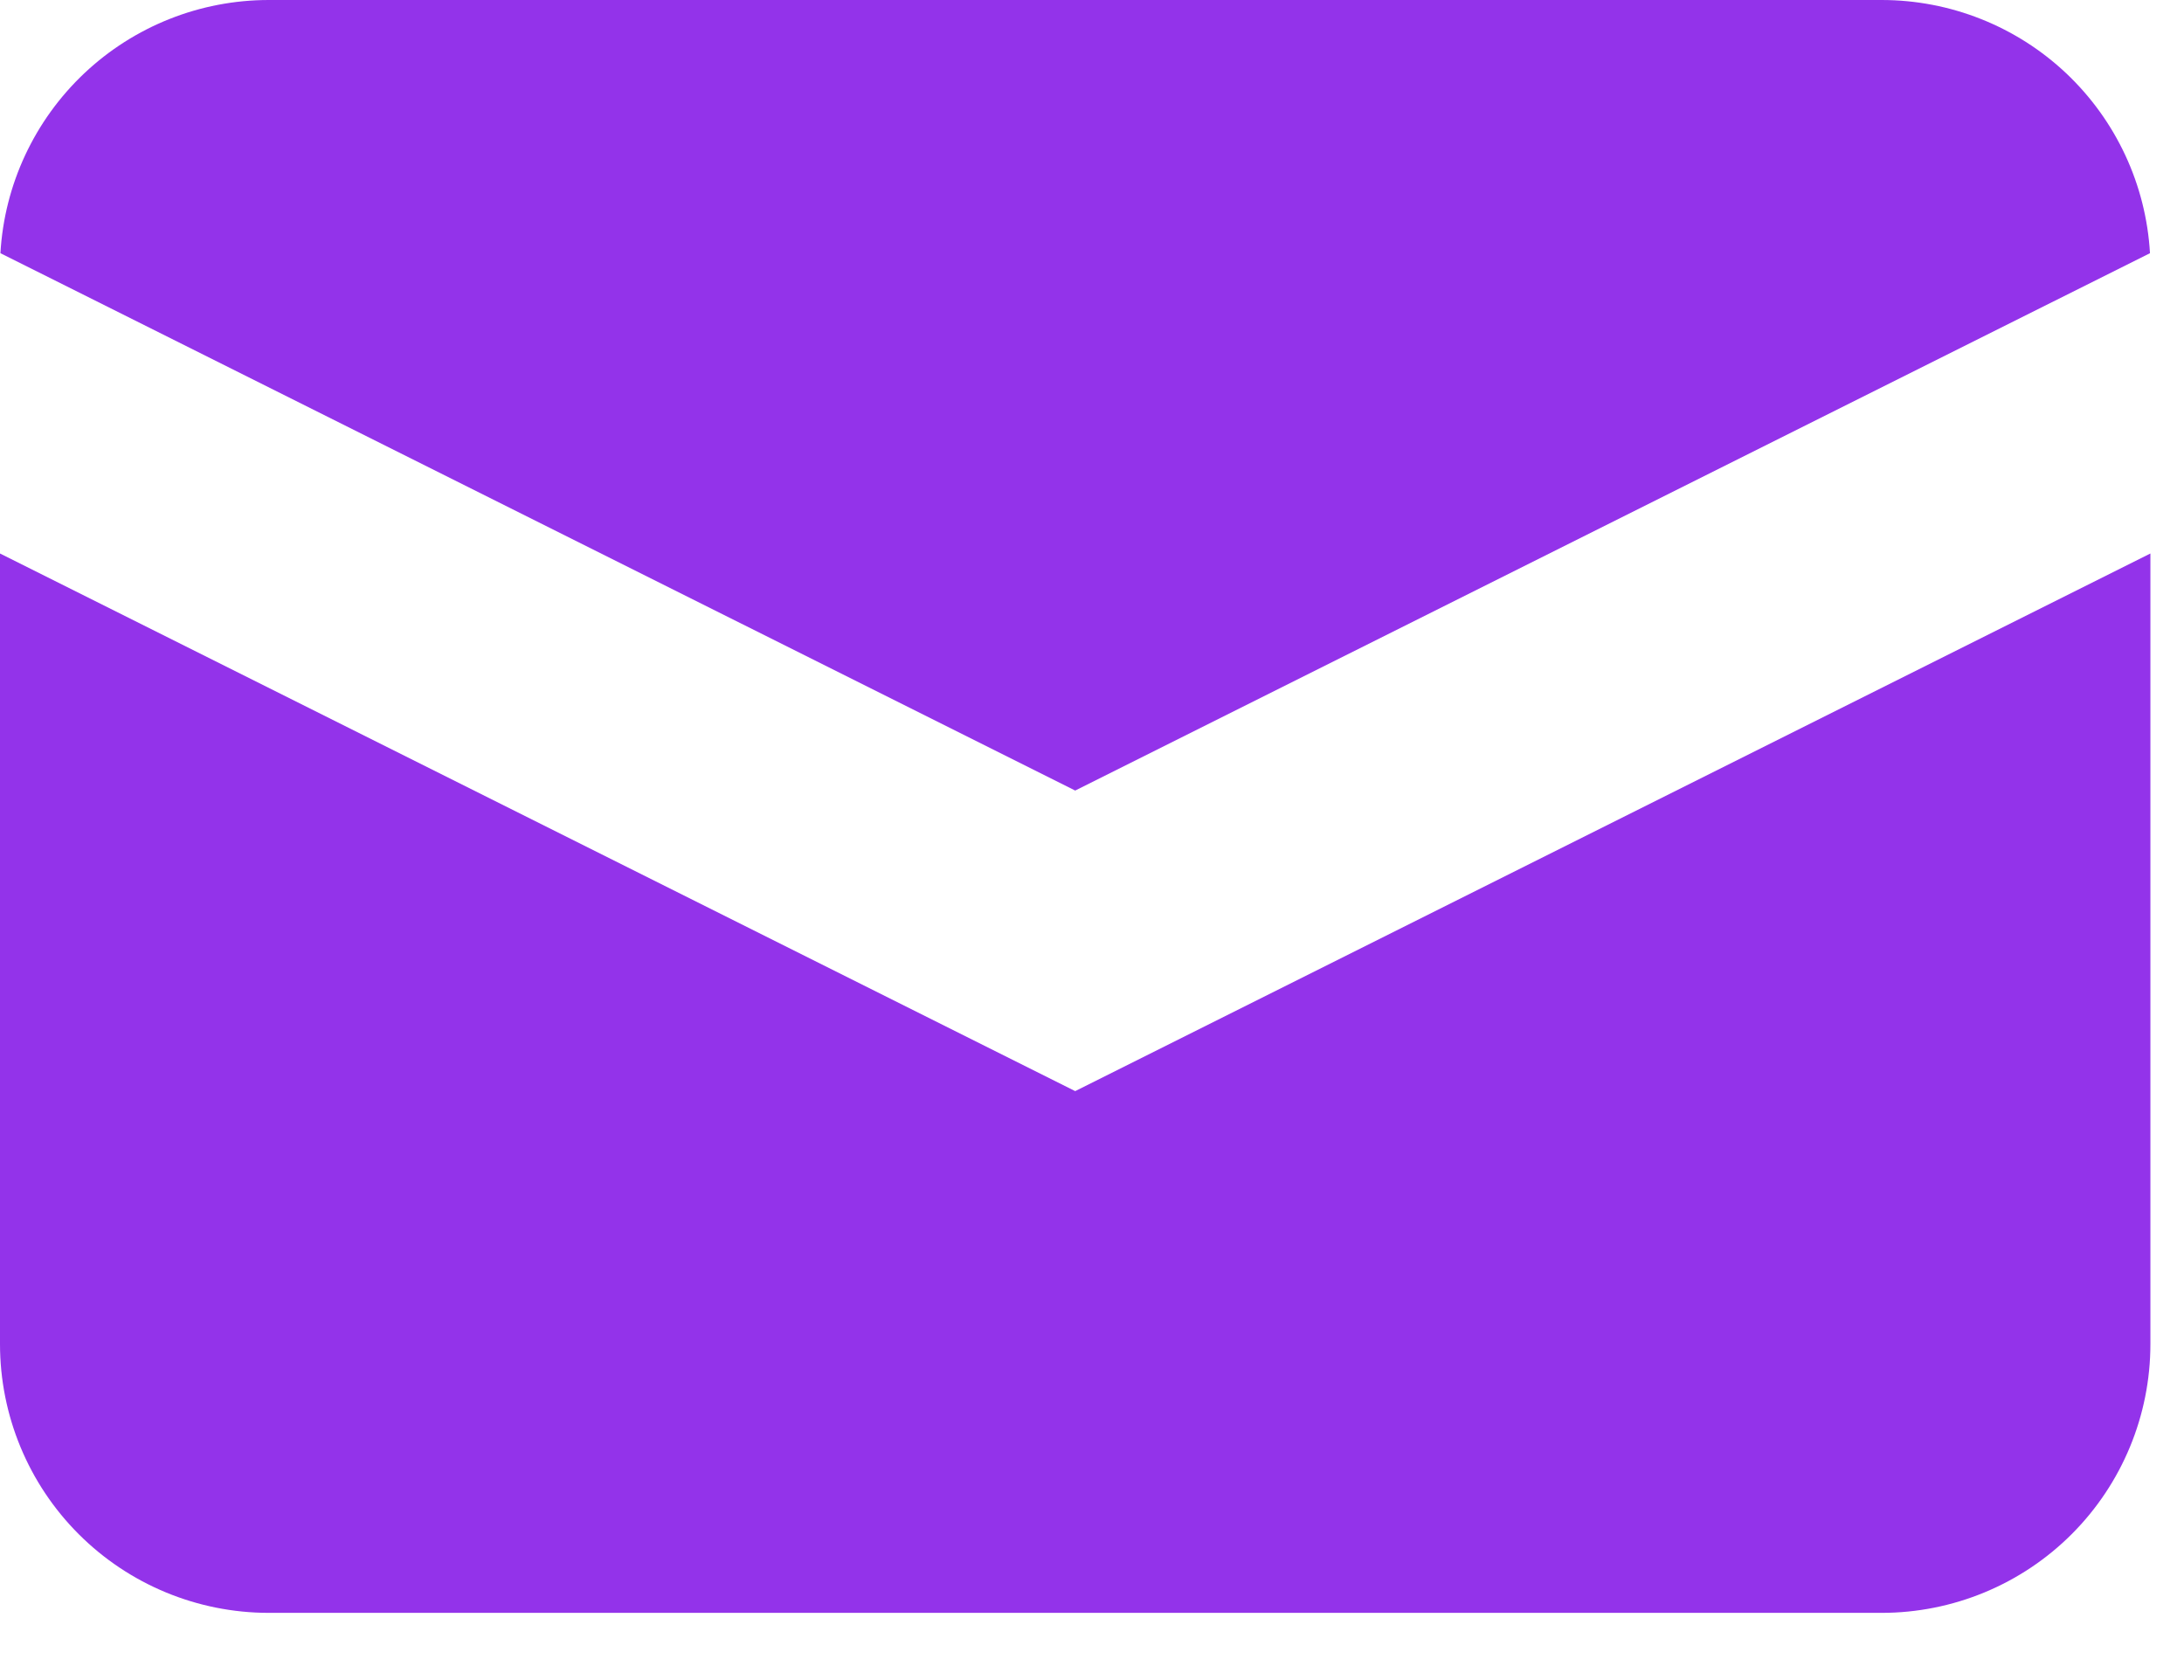
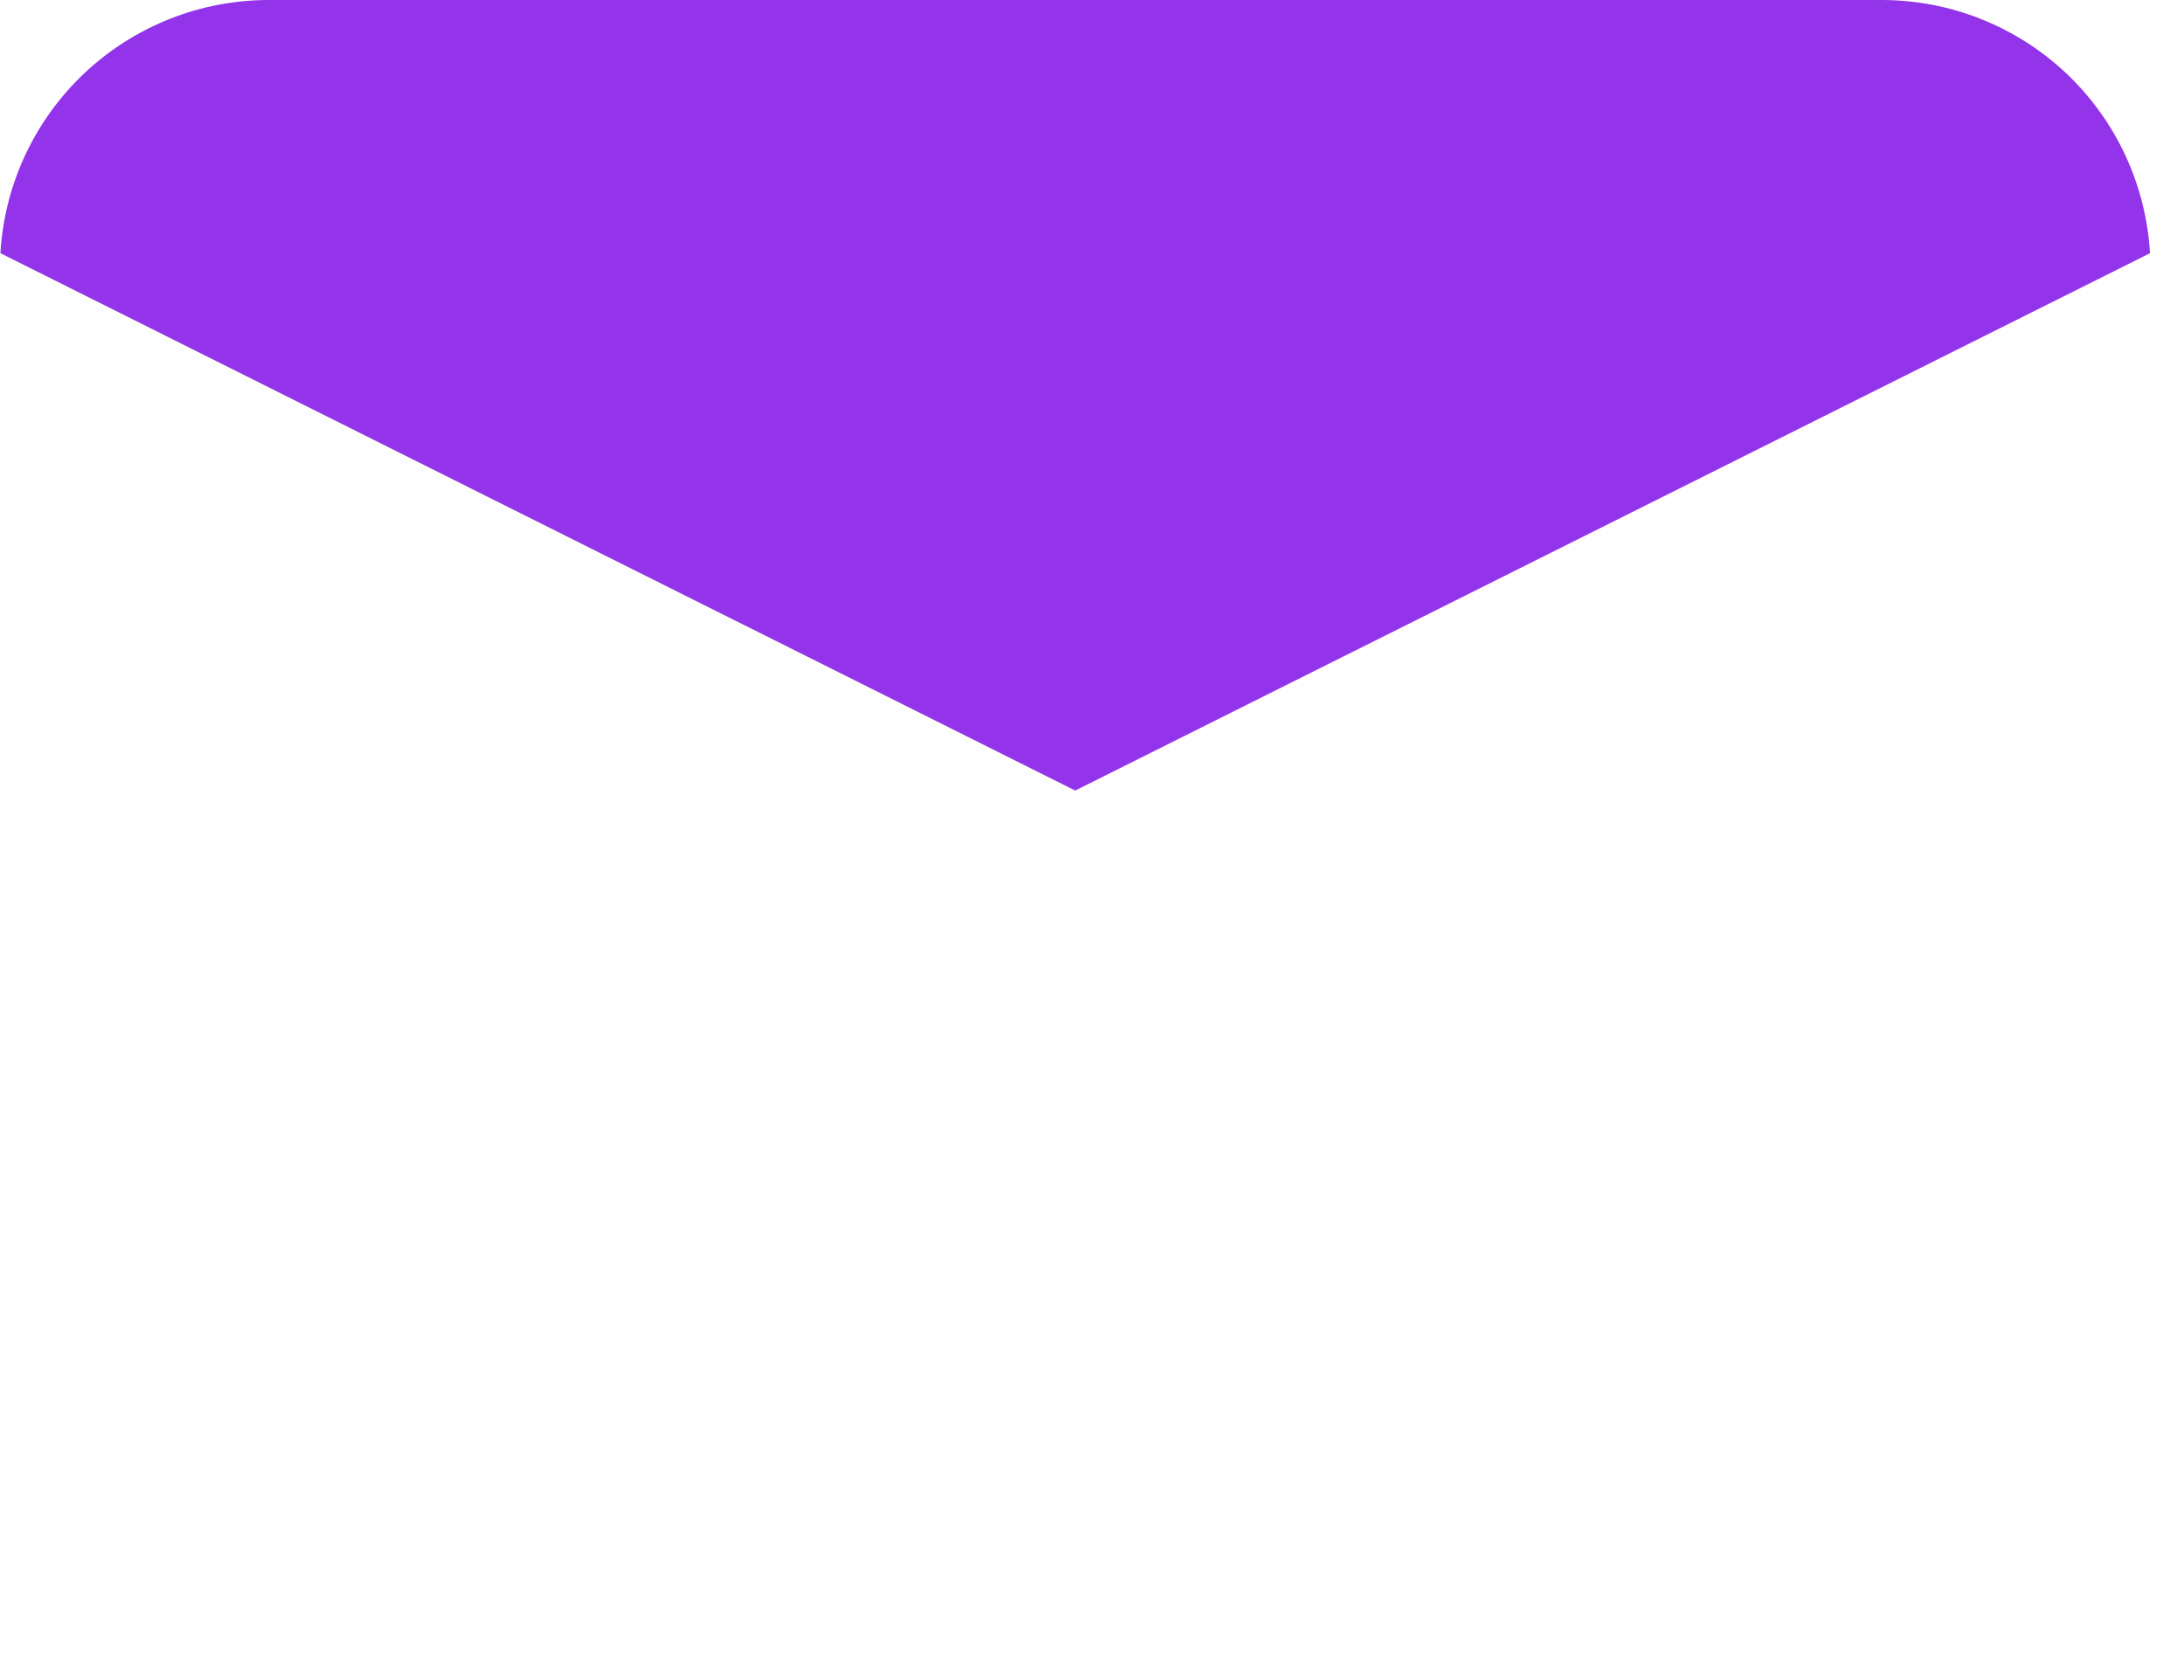
<svg xmlns="http://www.w3.org/2000/svg" width="26" height="20" viewBox="0 0 26 20" fill="none">
  <path d="M0.005 3.014L12.8 9.411L25.595 3.014C25.548 2.199 25.191 1.433 24.597 0.872C24.003 0.312 23.217 -0 22.4 5.38934e-08H3.2C2.383 -0 1.598 0.312 1.004 0.872C0.41 1.433 0.052 2.199 0.005 3.014Z" fill="#9333EA" />
-   <path d="M25.6 6.589L12.8 12.989L0 6.589V16C0 16.849 0.337 17.663 0.937 18.263C1.537 18.863 2.351 19.2 3.2 19.2H22.4C23.249 19.2 24.063 18.863 24.663 18.263C25.263 17.663 25.6 16.849 25.6 16V6.589Z" fill="#9333EA" />
</svg>